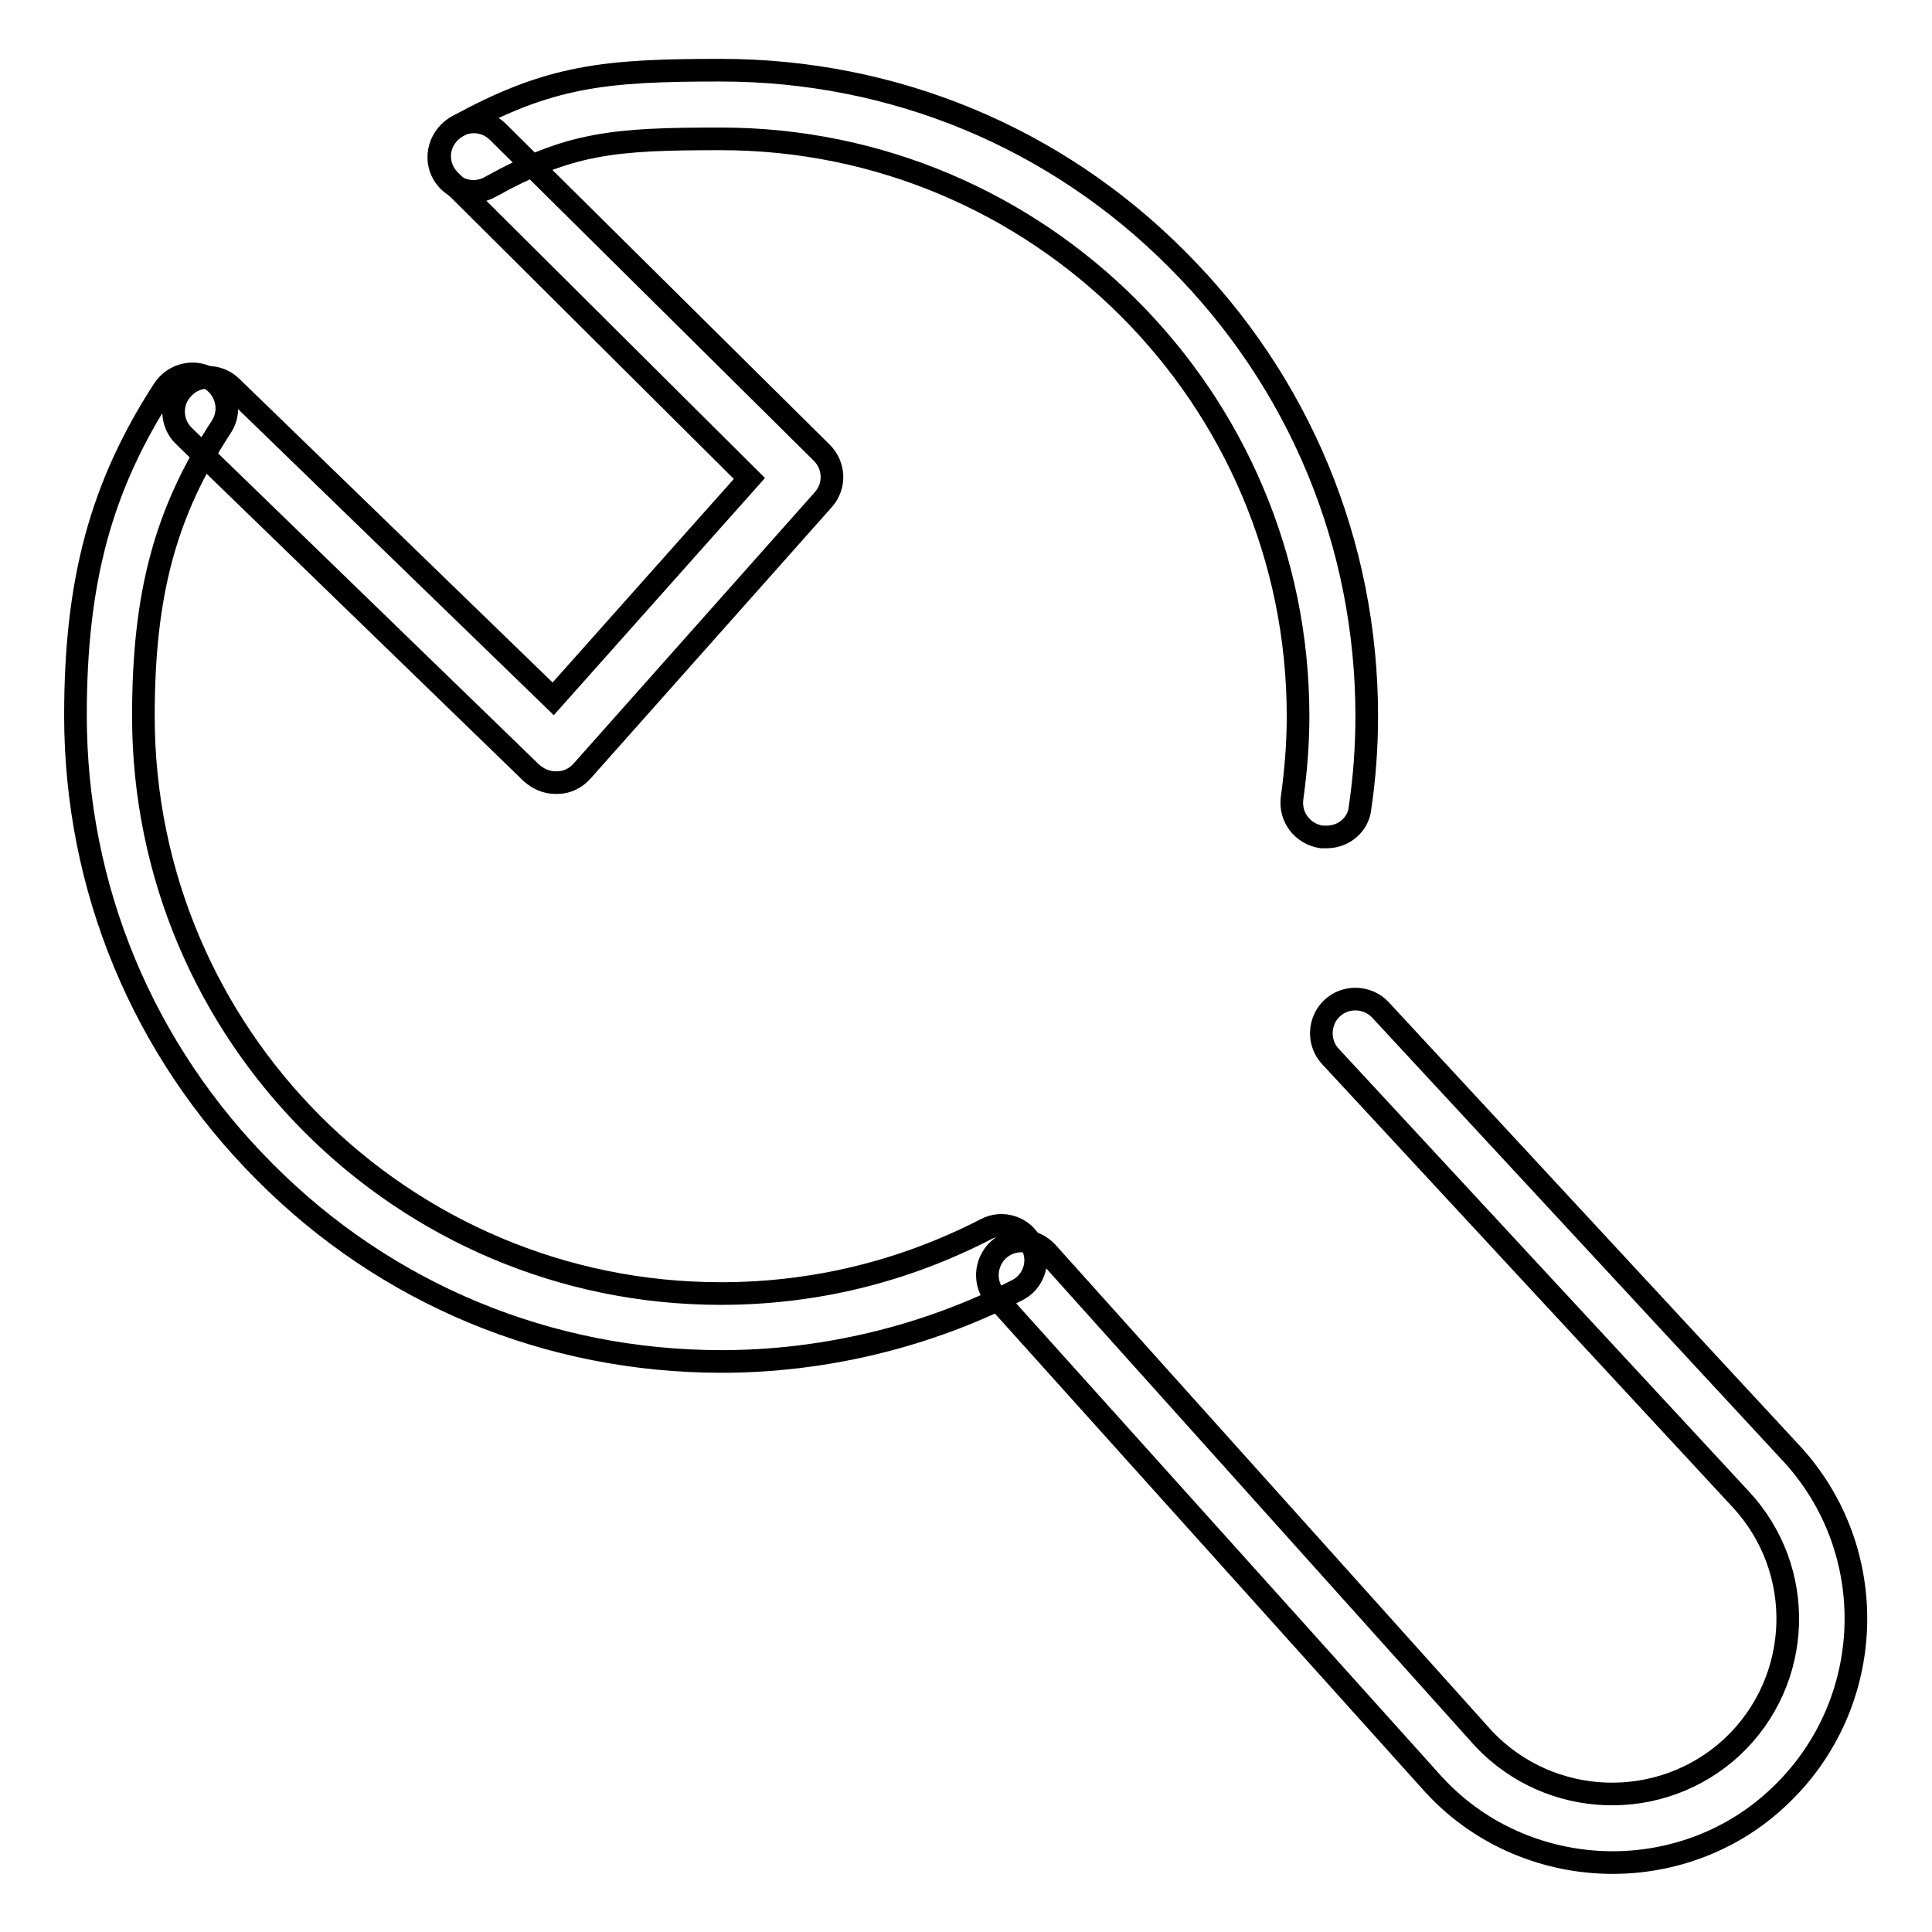
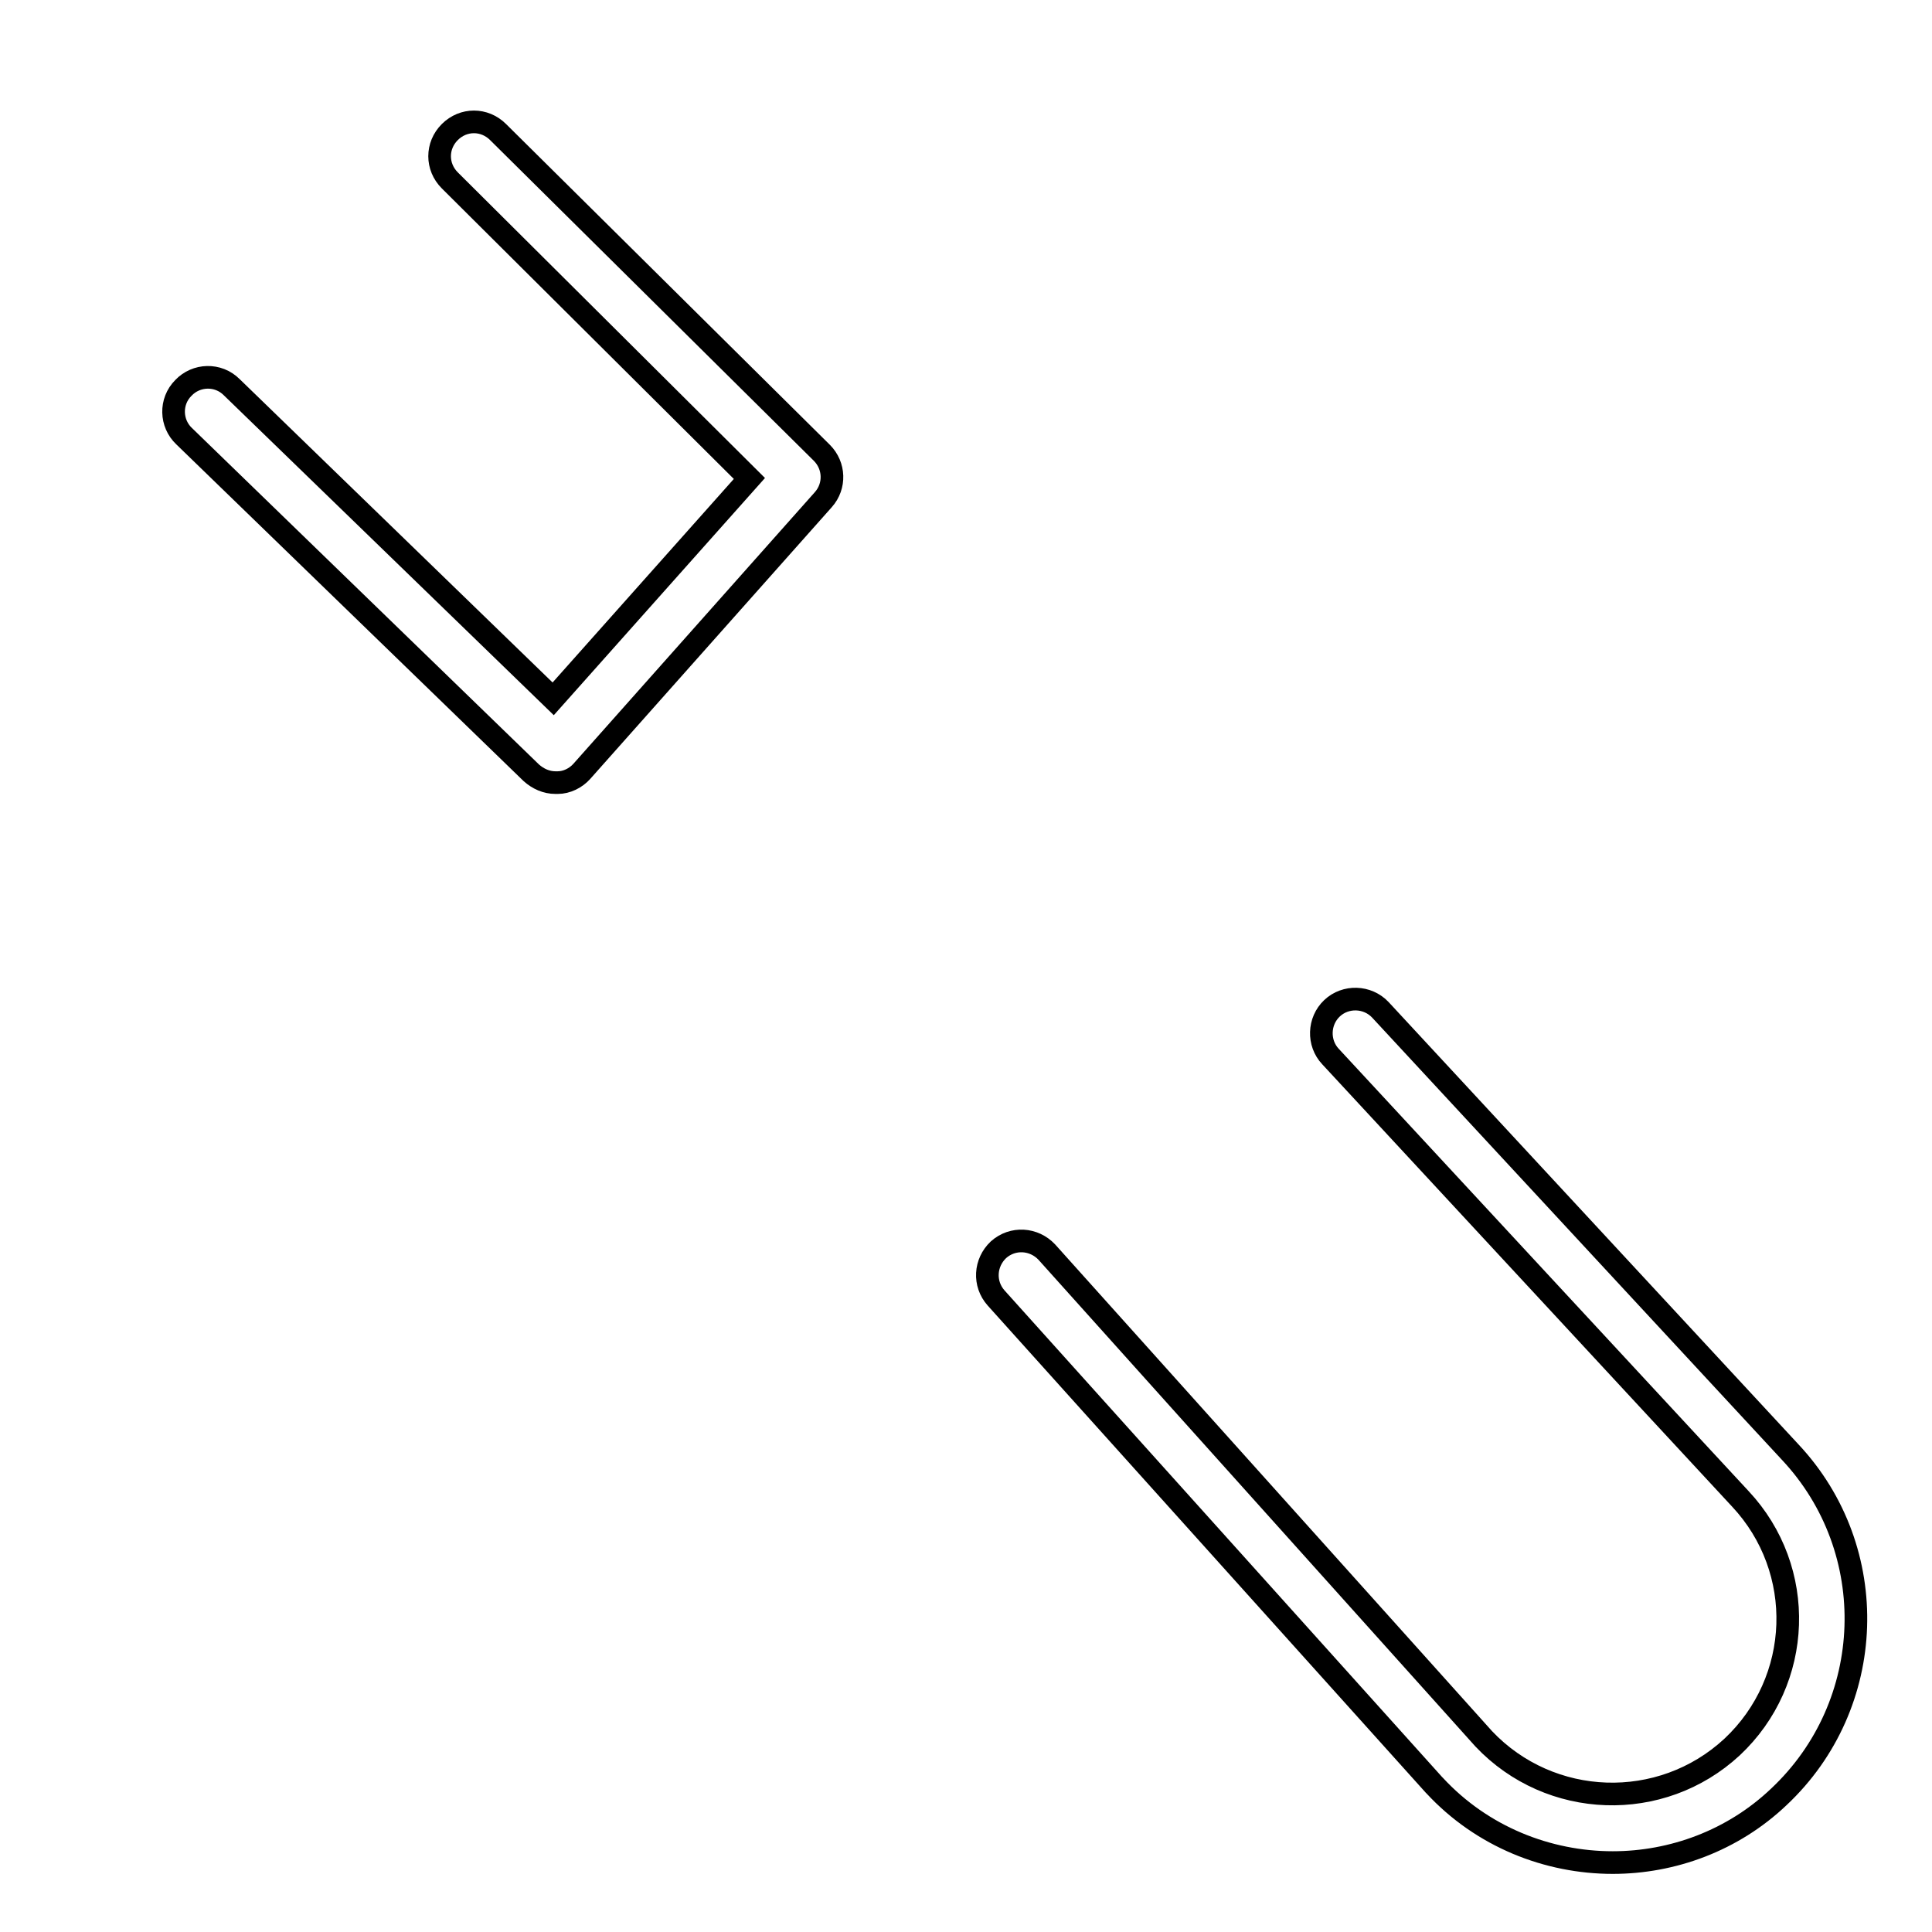
<svg xmlns="http://www.w3.org/2000/svg" version="1.1" x="0px" y="0px" viewBox="0 0 256 256" enable-background="new 0 0 256 256" xml:space="preserve">
  <g>
    <g>
-       <path stroke-width="3" fill-opacity="0" stroke="#000000" d="M95.6,180.4c-22.9,0-44.4-8.9-60.5-25.1C18.9,139.1,10,117.6,10,94.8c0-17.9,3.4-30.4,11.7-43.2c1.4-2.1,4.2-2.7,6.3-1.3c2.1,1.4,2.7,4.2,1.3,6.3c-7.4,11.3-10.3,22.1-10.3,38.3c0,42.2,34.3,76.5,76.5,76.5c12.4,0,24.2-2.9,35.1-8.5c2.2-1.2,5-0.3,6.1,2c1.2,2.2,0.3,5-2,6.1C122.8,177.1,109.2,180.4,95.6,180.4z" />
-       <path stroke-width="3" fill-opacity="0" stroke="#000000" d="M175.8,110.9c-0.2,0-0.4,0-0.7,0c-2.5-0.4-4.2-2.6-3.9-5.1c0.5-3.6,0.8-7.2,0.8-10.9c0-42.2-34.3-76.5-76.5-76.5c-14.2,0-20,0.5-30.6,6.4c-2.2,1.2-4.9,0.4-6.2-1.8c-1.2-2.2-0.4-4.9,1.8-6.2c12.3-6.8,19.7-7.5,35-7.5c22.9,0,44.4,8.9,60.5,25.1c16.2,16.2,25.1,37.7,25.1,60.5c0,4.1-0.3,8.2-0.9,12.2C180,109.2,178.1,110.9,175.8,110.9z" />
      <path stroke-width="3" fill-opacity="0" stroke="#000000" d="M73.6,103.7c-1.2,0-2.3-0.5-3.2-1.3l-46-44.6c-1.8-1.7-1.9-4.6-0.1-6.4c1.7-1.8,4.6-1.9,6.4-0.1l42.6,41.3l26-29.2L59.6,23.9c-1.8-1.8-1.8-4.6,0-6.4c1.8-1.8,4.6-1.8,6.4,0L108.9,60c1.7,1.7,1.8,4.4,0.2,6.2l-32,36c-0.8,0.9-2,1.5-3.2,1.5C73.7,103.7,73.7,103.7,73.6,103.7z" />
      <path stroke-width="3" fill-opacity="0" stroke="#000000" d="M213.7,246.8c-8.6,0-17.3-3.4-23.6-10.2c0,0,0,0-0.1-0.1L132,172c-1.7-1.9-1.5-4.7,0.3-6.4c1.9-1.7,4.7-1.5,6.4,0.3l57.9,64.5c8.8,9.3,23.5,9.8,32.9,1.1c9.4-8.8,9.9-23.5,1.1-32.9l-54.3-58.6c-1.7-1.8-1.6-4.7,0.2-6.4c1.8-1.7,4.7-1.6,6.4,0.2l54.3,58.6c12.2,13,11.5,33.5-1.5,45.7C229.6,243.9,221.6,246.8,213.7,246.8z" />
    </g>
  </g>
</svg>